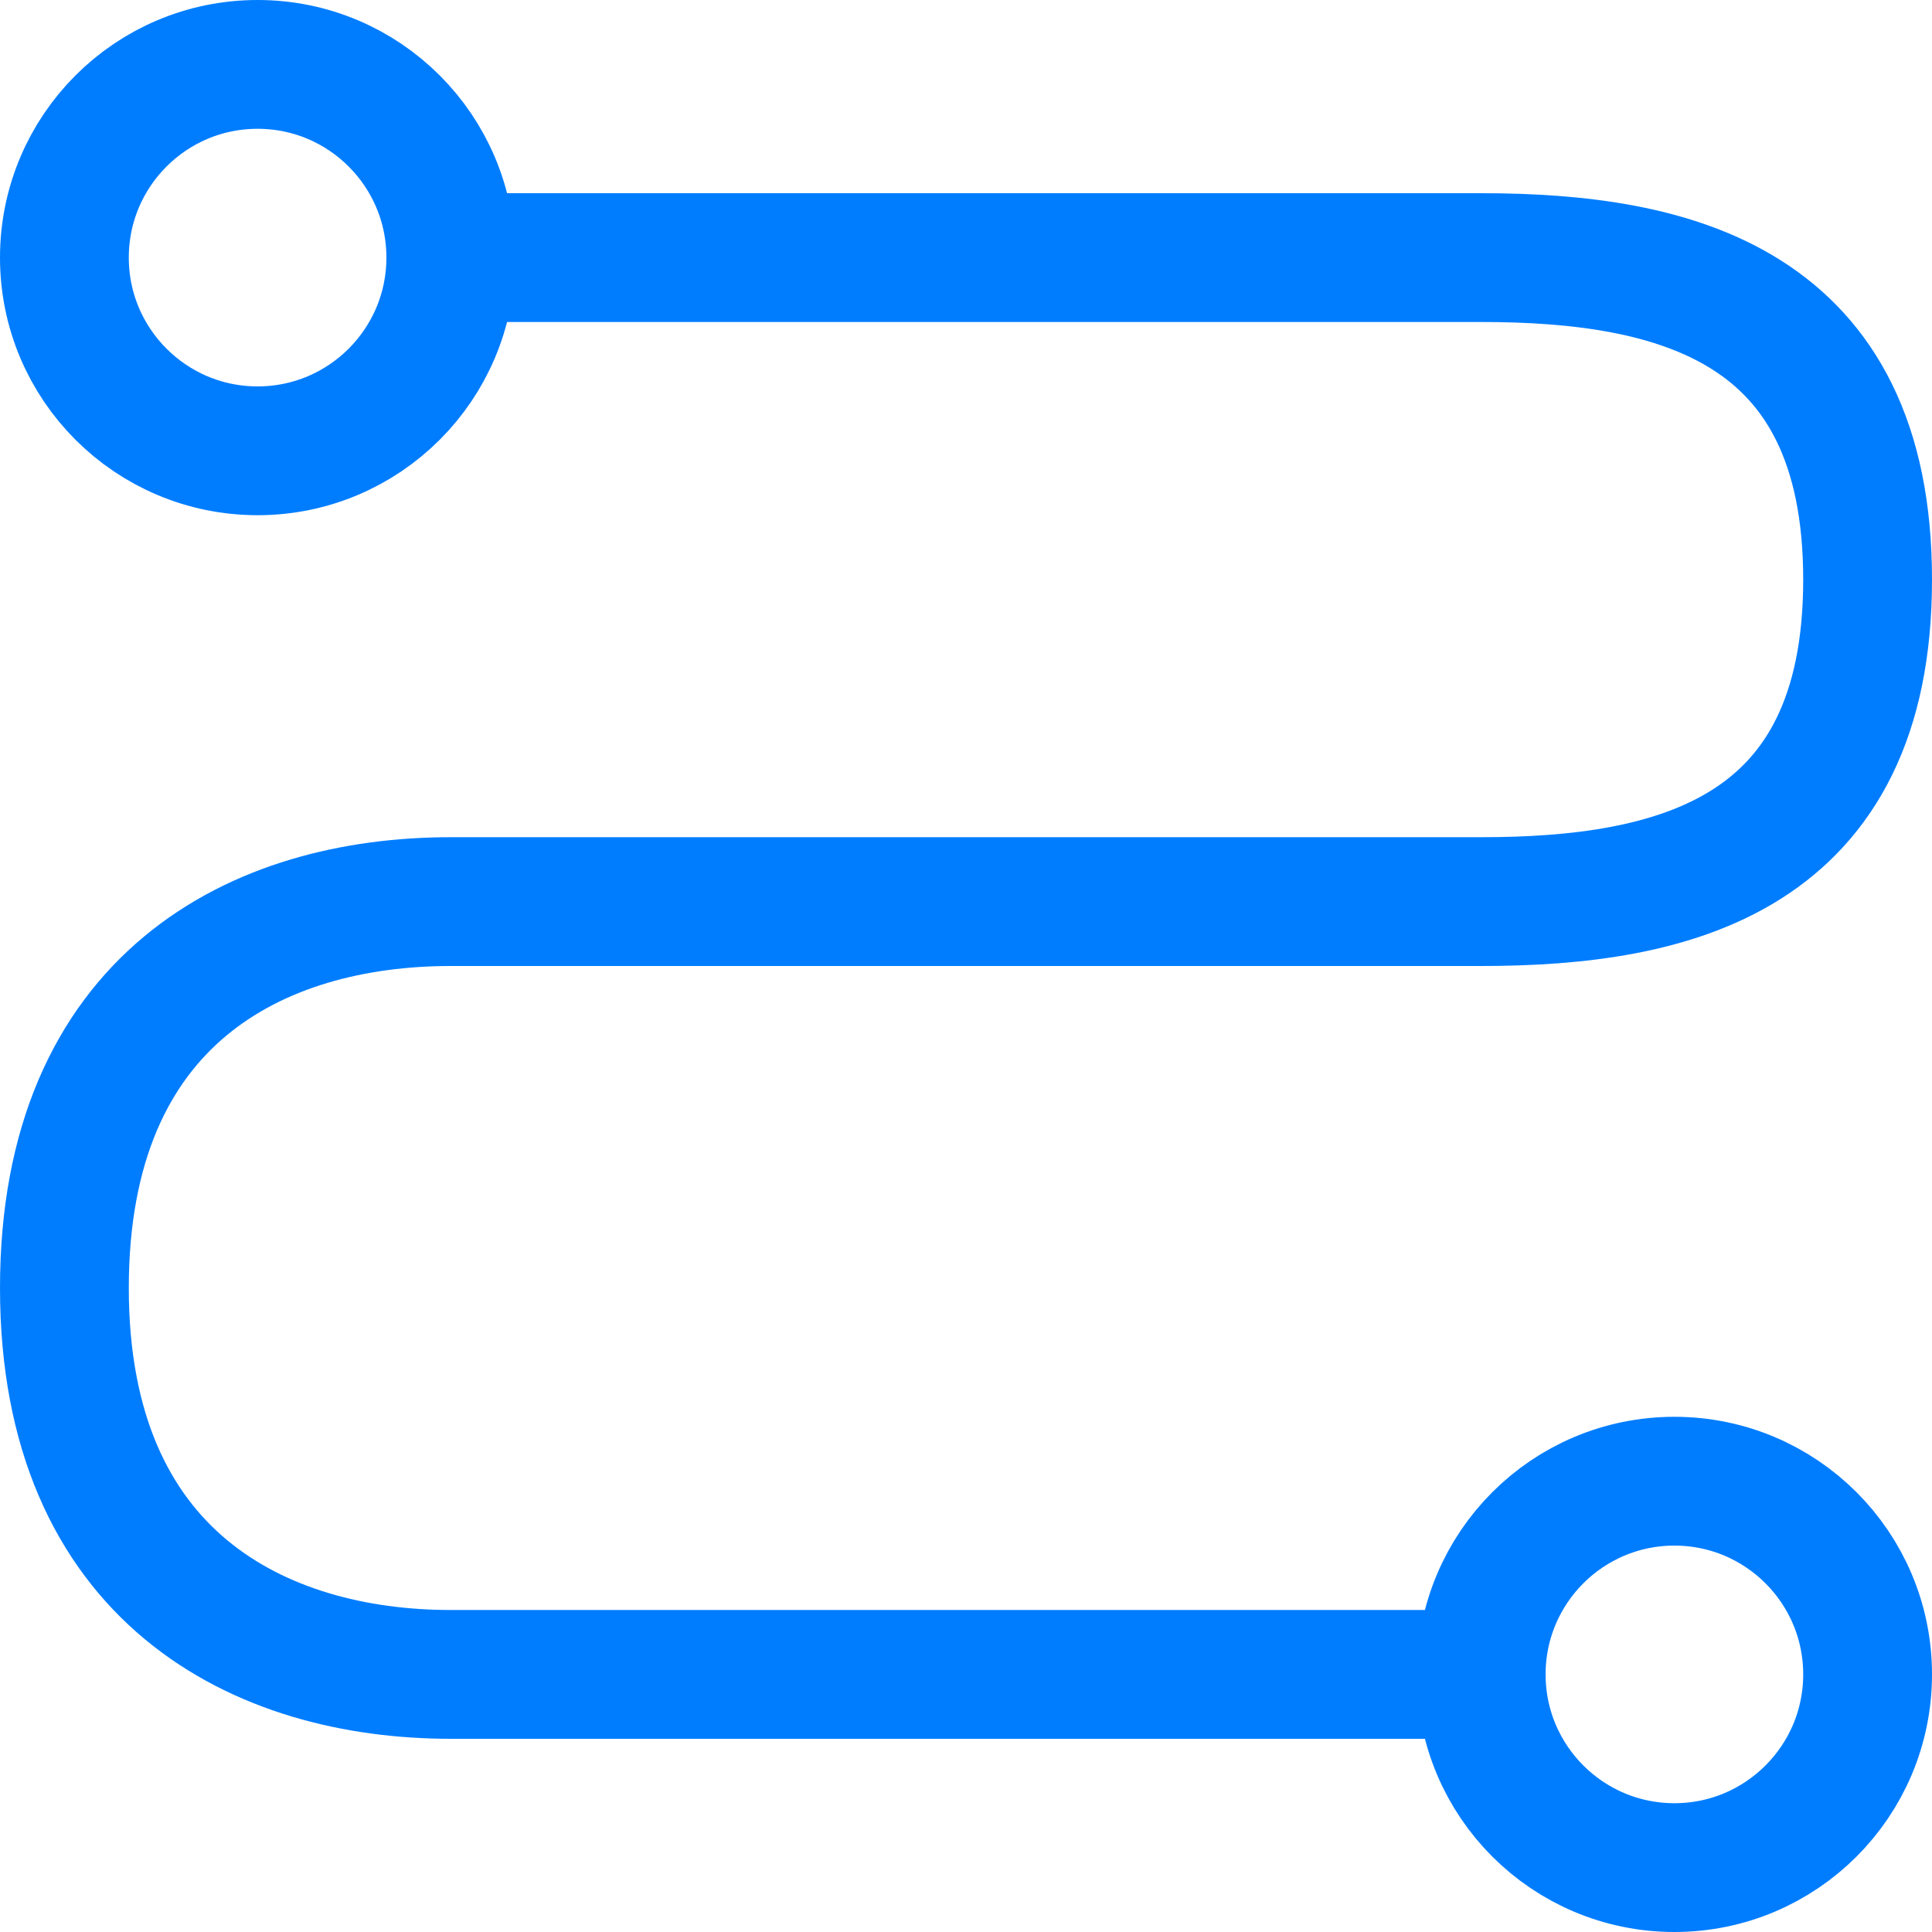
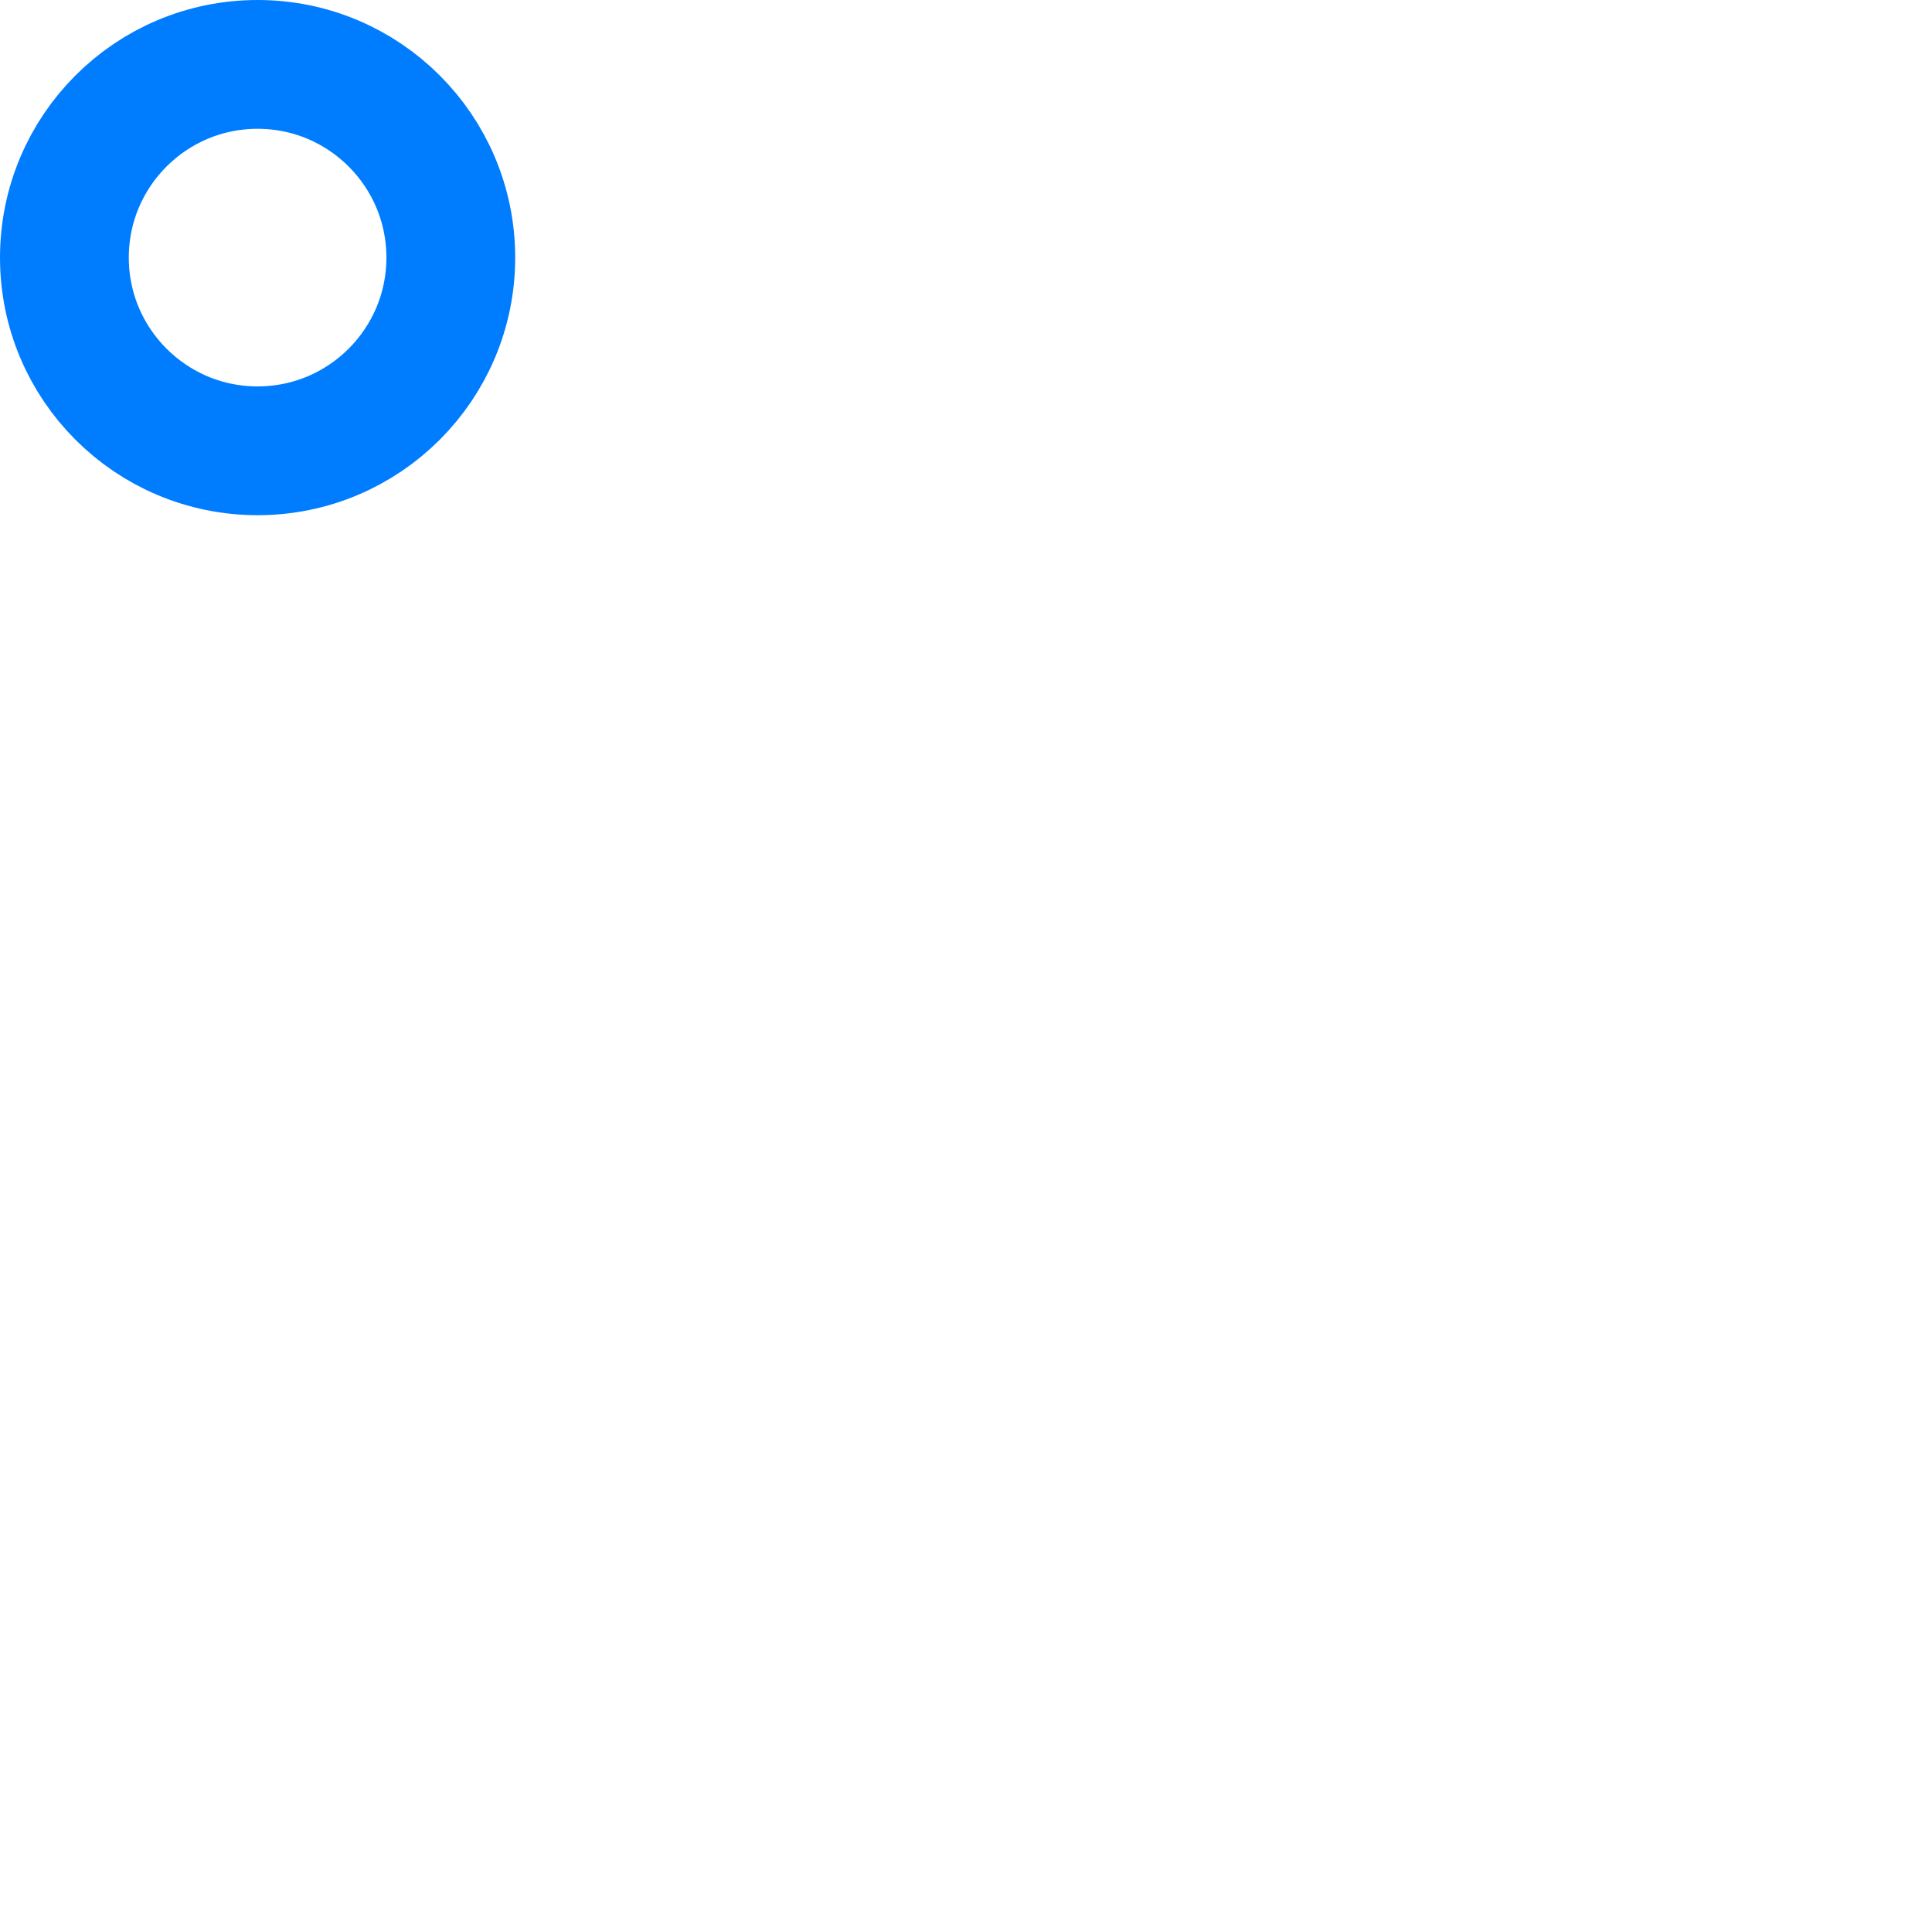
<svg xmlns="http://www.w3.org/2000/svg" width="30" height="30" viewBox="0 0 30 30">
  <title>route</title>
  <g stroke="#007DFF" stroke-width="2" fill="none" fill-rule="evenodd">
    <circle cx="4" cy="4" r="3" />
-     <circle cx="26" cy="26" r="3" />
-     <path d="M7.533 4H23c3 0 6 .714 6 5s-3 5-6 5H7c-3 0-6 1.5-6 6s3.044 6 6 6h15.467" />
  </g>
</svg>